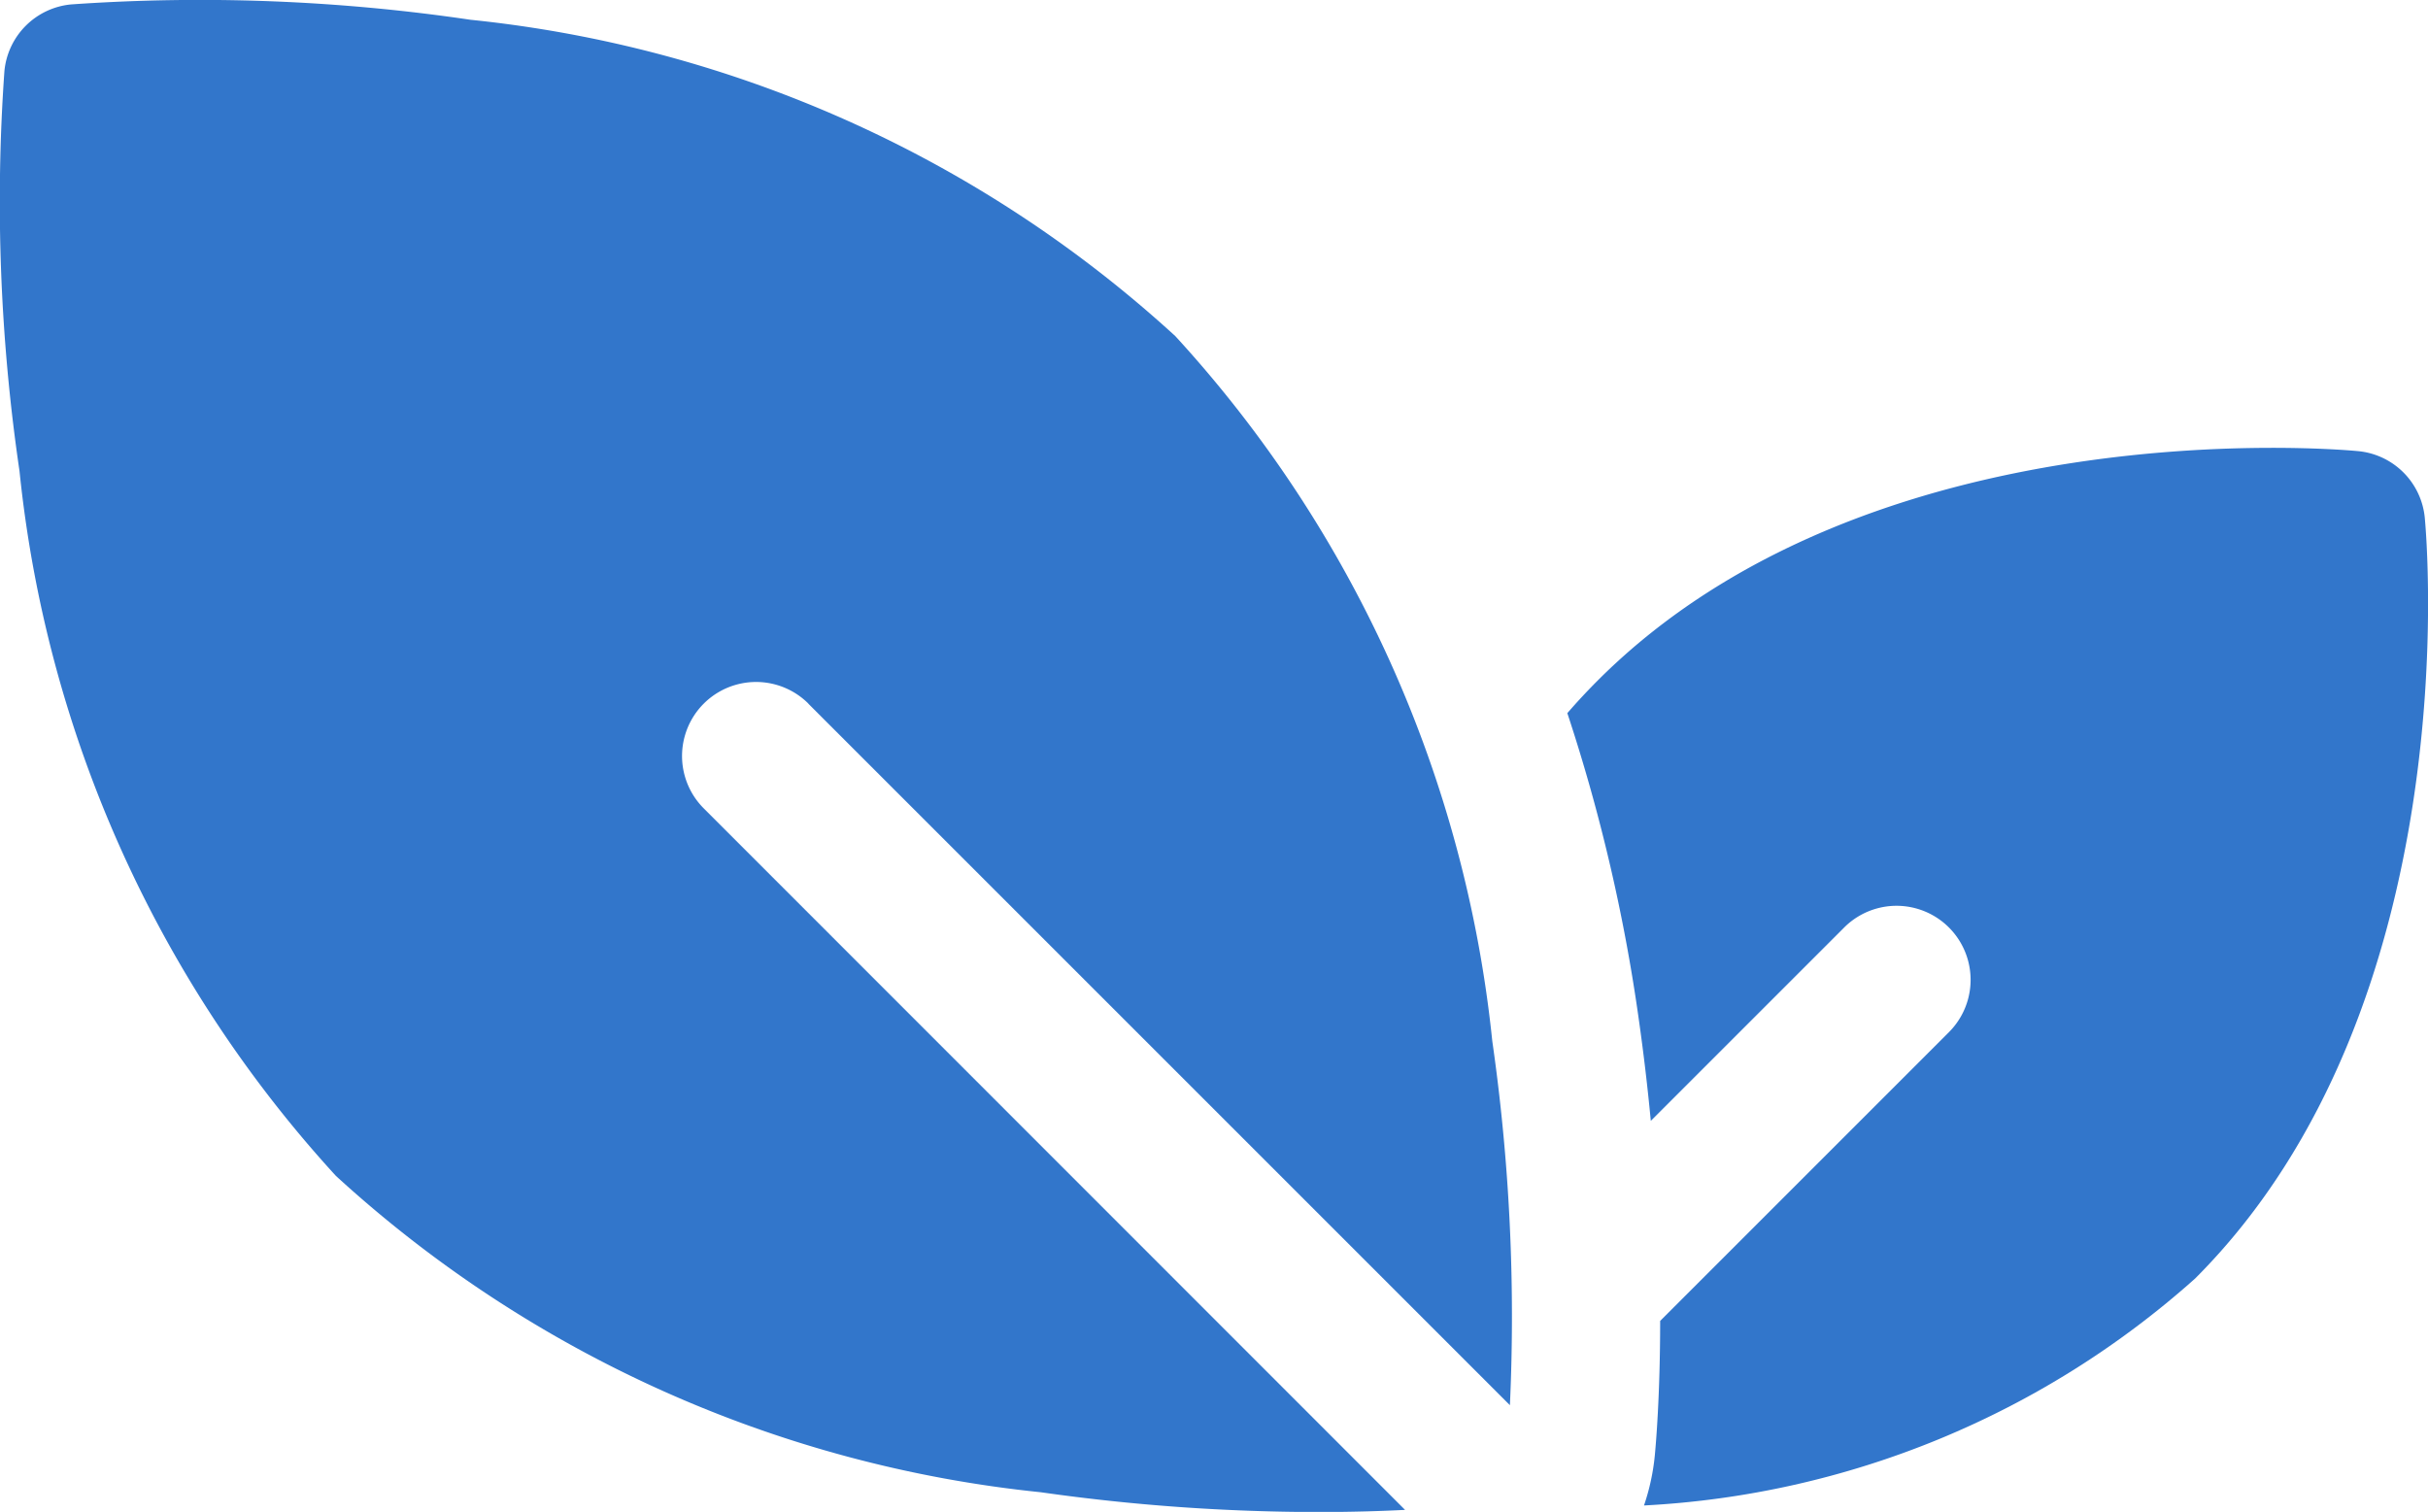
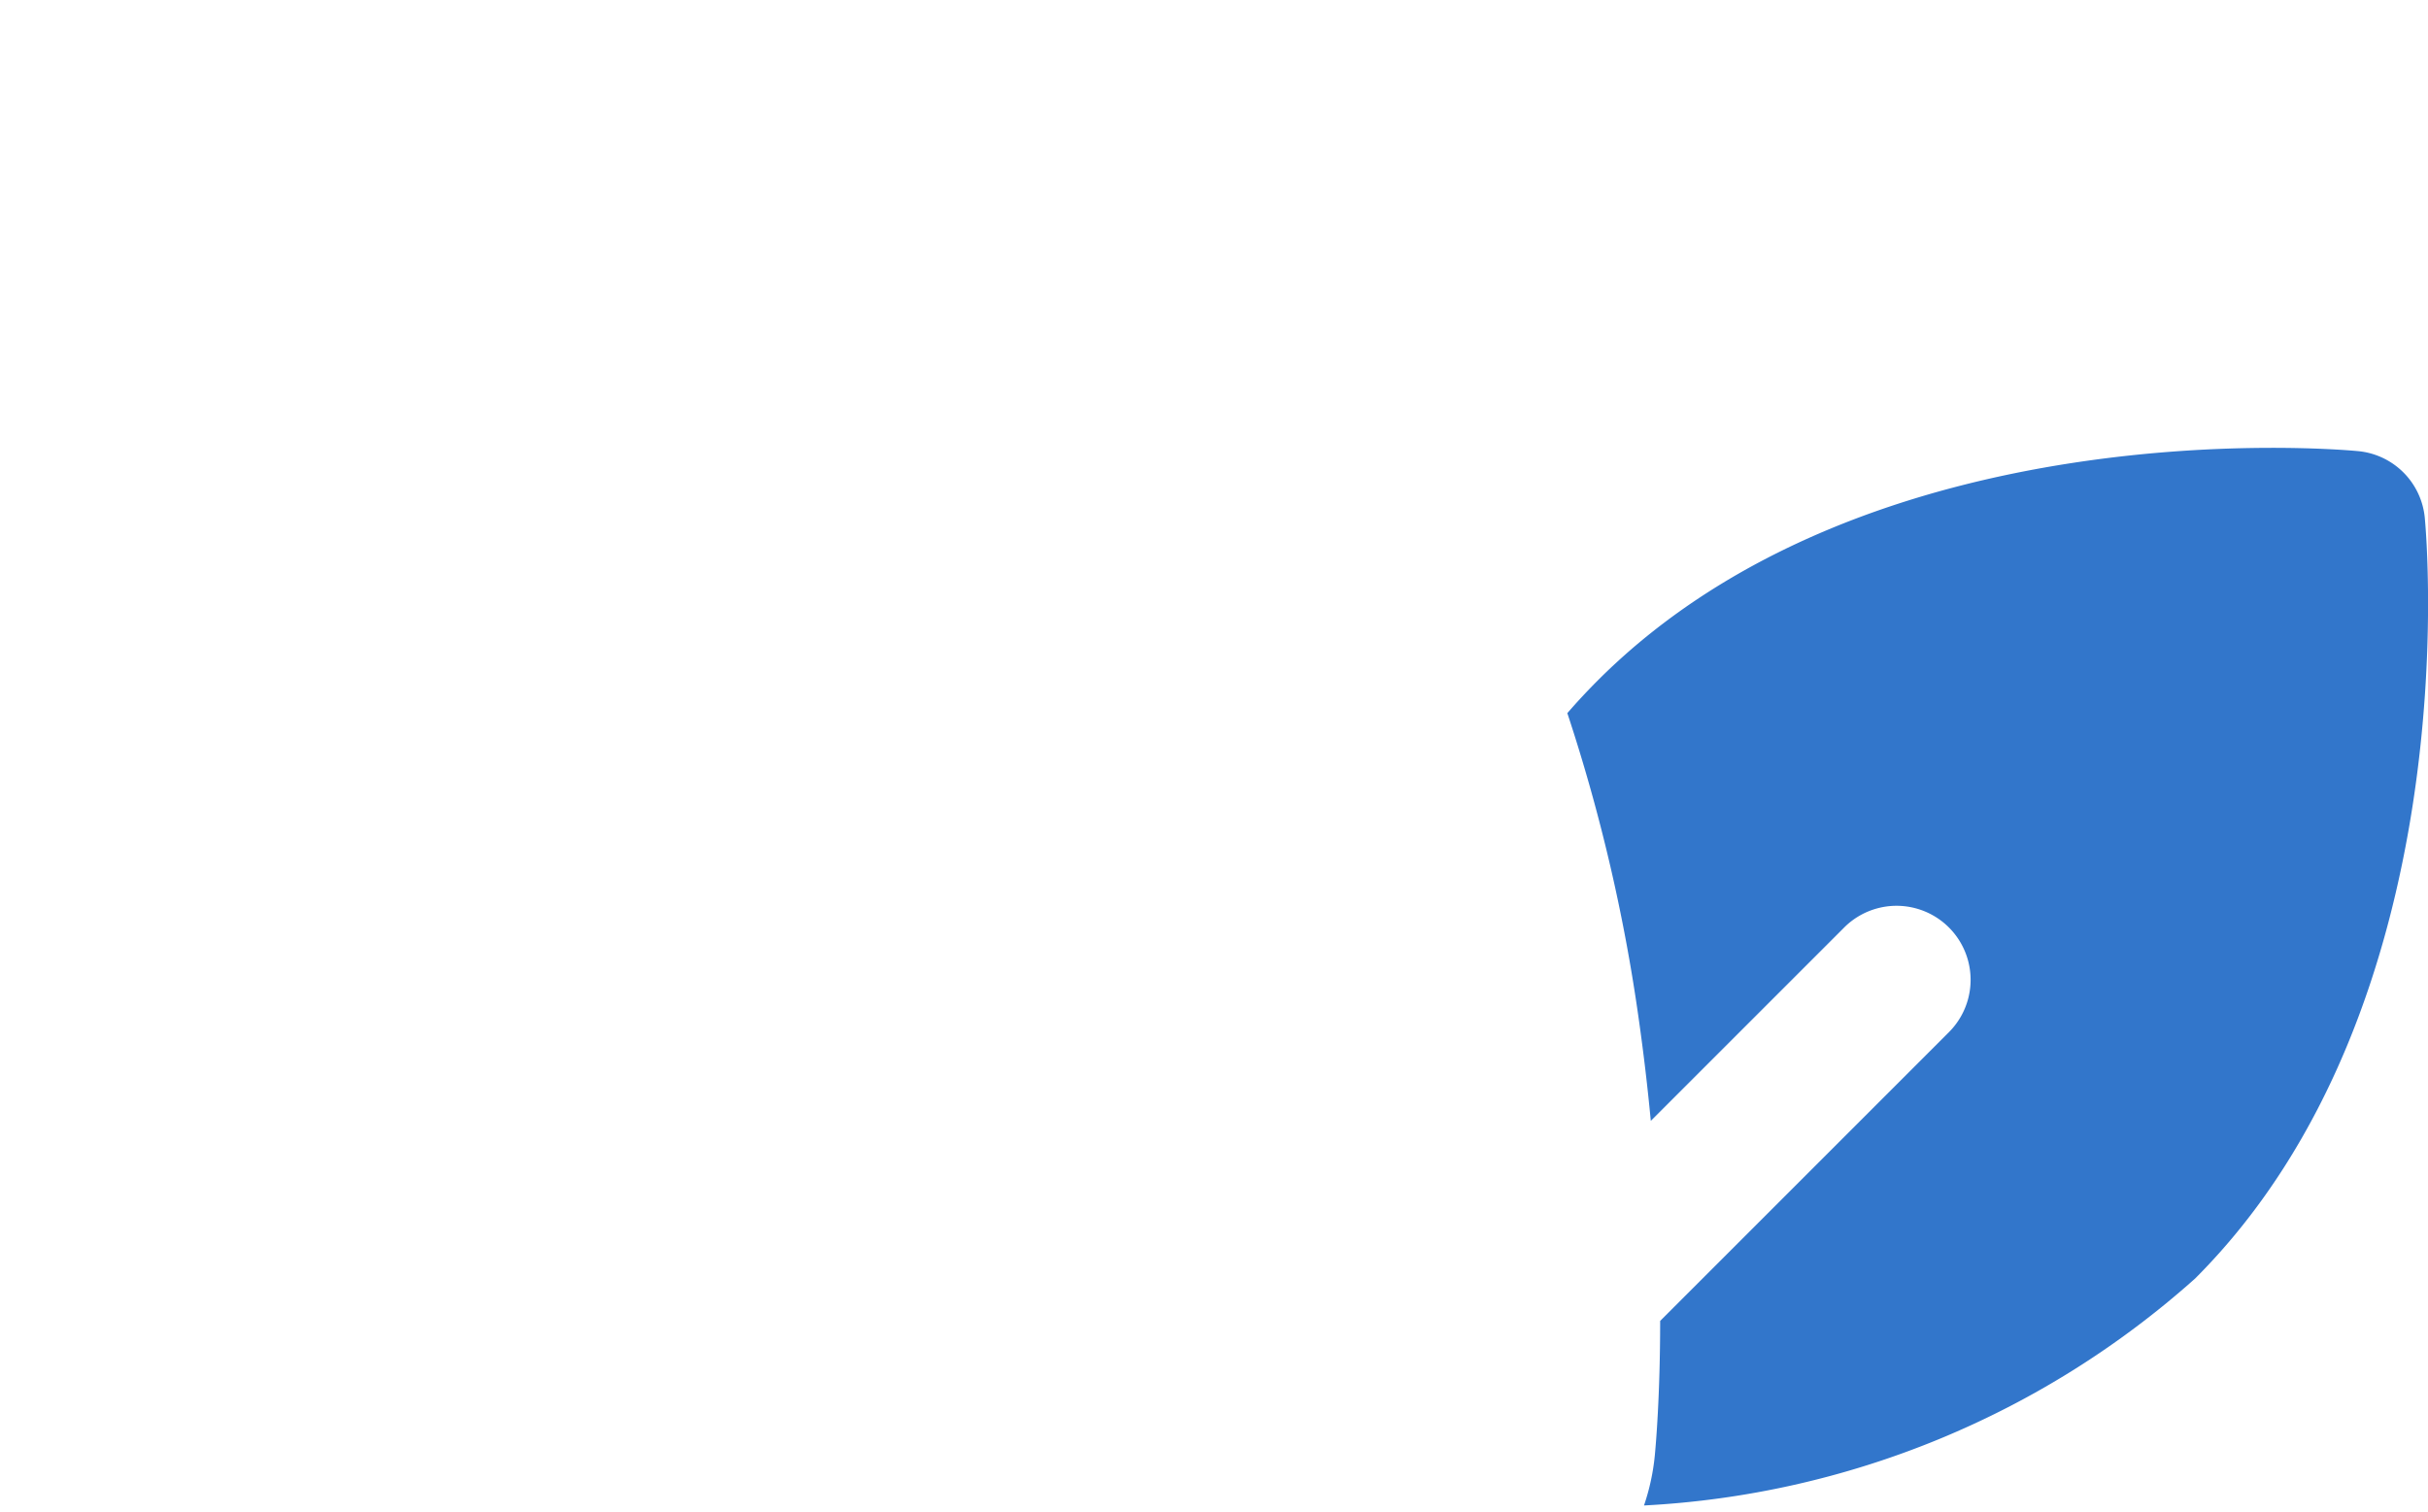
<svg xmlns="http://www.w3.org/2000/svg" width="18.179" height="11.321" viewBox="0 0 18.179 11.321">
  <defs>
    <style>.a{fill:#3276cb;}</style>
  </defs>
  <g transform="translate(0 -96.567)">
    <g transform="translate(0 96.567)">
      <g transform="translate(0 0)">
-         <path class="a" d="M6.052,101.836l5.253,5.253a14.519,14.519,0,0,0-.132-2.727A9.2,9.2,0,0,0,8.8,99.084a9.2,9.2,0,0,0-5.278-2.369A13.86,13.86,0,0,0,.533,96.6a.554.554,0,0,0-.5.5,13.865,13.865,0,0,0,.113,2.994,9.2,9.2,0,0,0,2.369,5.278,9.2,9.2,0,0,0,5.278,2.369,14.813,14.813,0,0,0,2.08.148c.27,0,.491-.008.647-.016L5.269,102.62a.554.554,0,1,1,.784-.784Z" transform="translate(0 -96.567)" />
-       </g>
+         </g>
    </g>
    <g transform="translate(11.736 99.922)">
      <g transform="translate(0 0)">
        <path class="a" d="M336.949,191.581a.554.554,0,0,0-.5-.5c-.148-.014-3.652-.323-5.692,1.717q-.119.119-.228.245a13.1,13.1,0,0,1,.536,2.3c.037.261.066.512.089.753l1.448-1.448a.554.554,0,1,1,.784.784l-2.162,2.162c0,.565-.033.933-.04,1.007a1.659,1.659,0,0,1-.081.375,6.711,6.711,0,0,0,4.127-1.7C337.272,195.233,336.963,191.729,336.949,191.581Z" transform="translate(-330.53 -191.058)" />
      </g>
    </g>
  </g>
</svg>